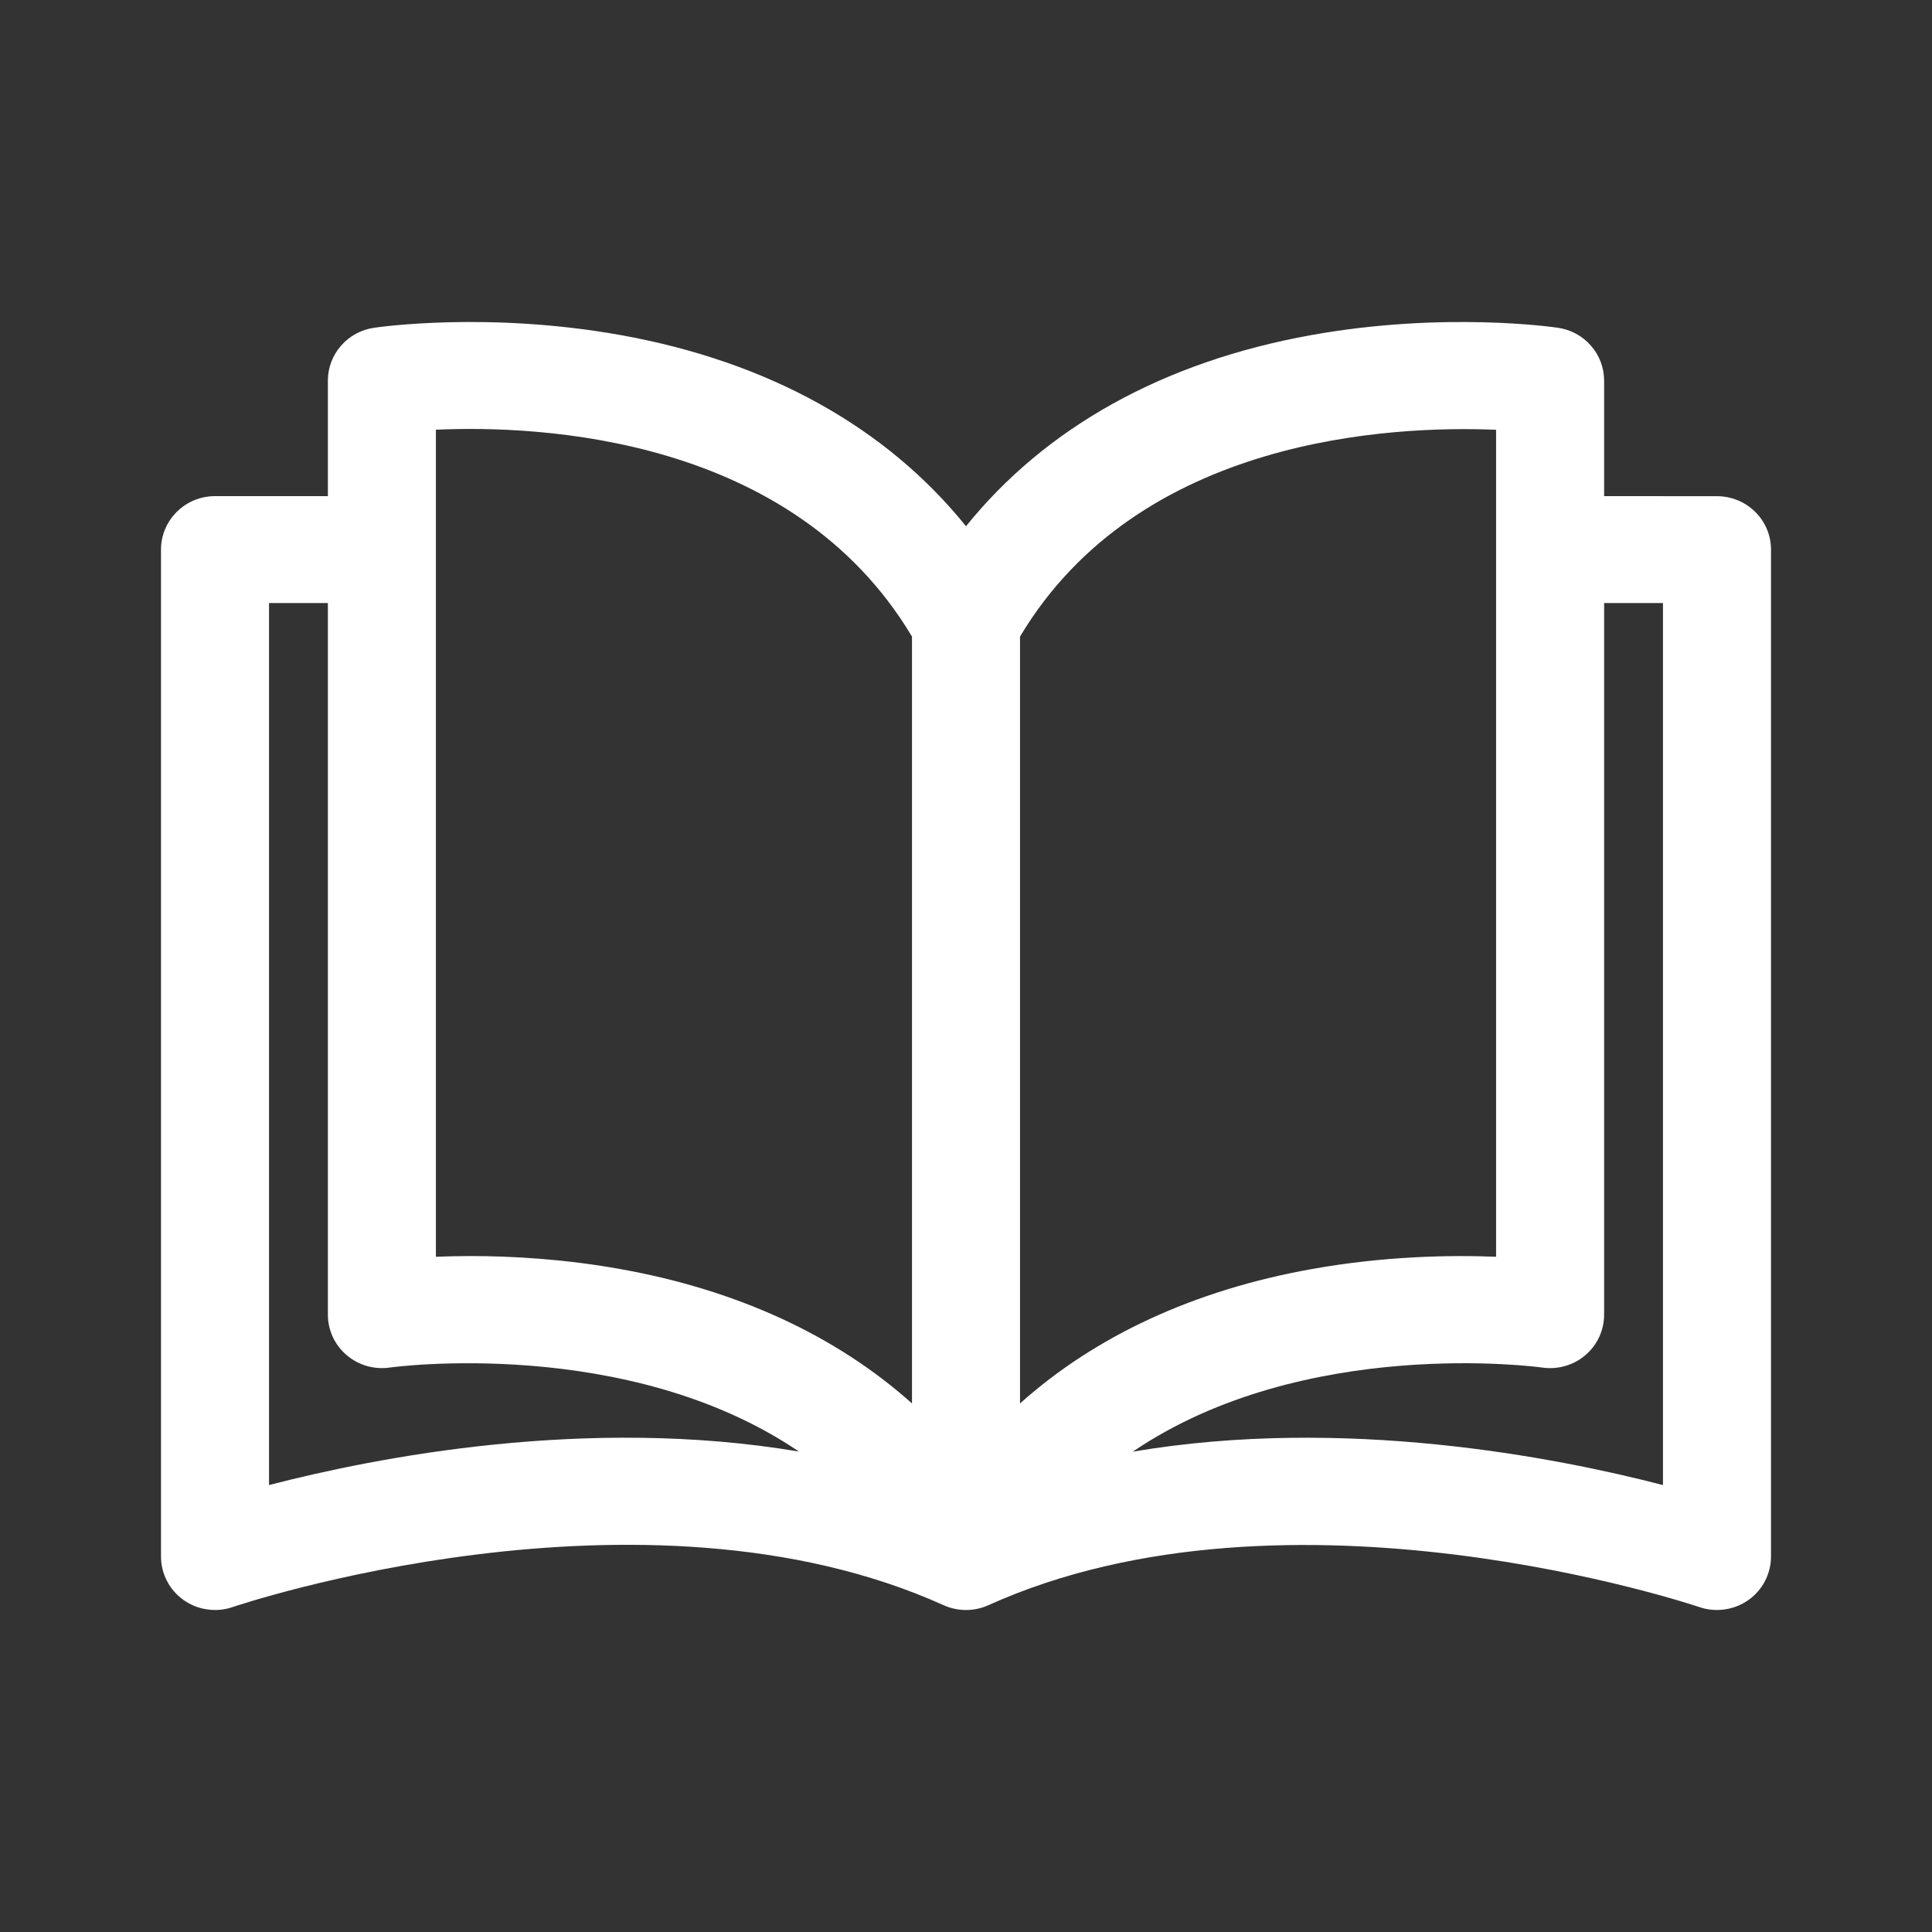
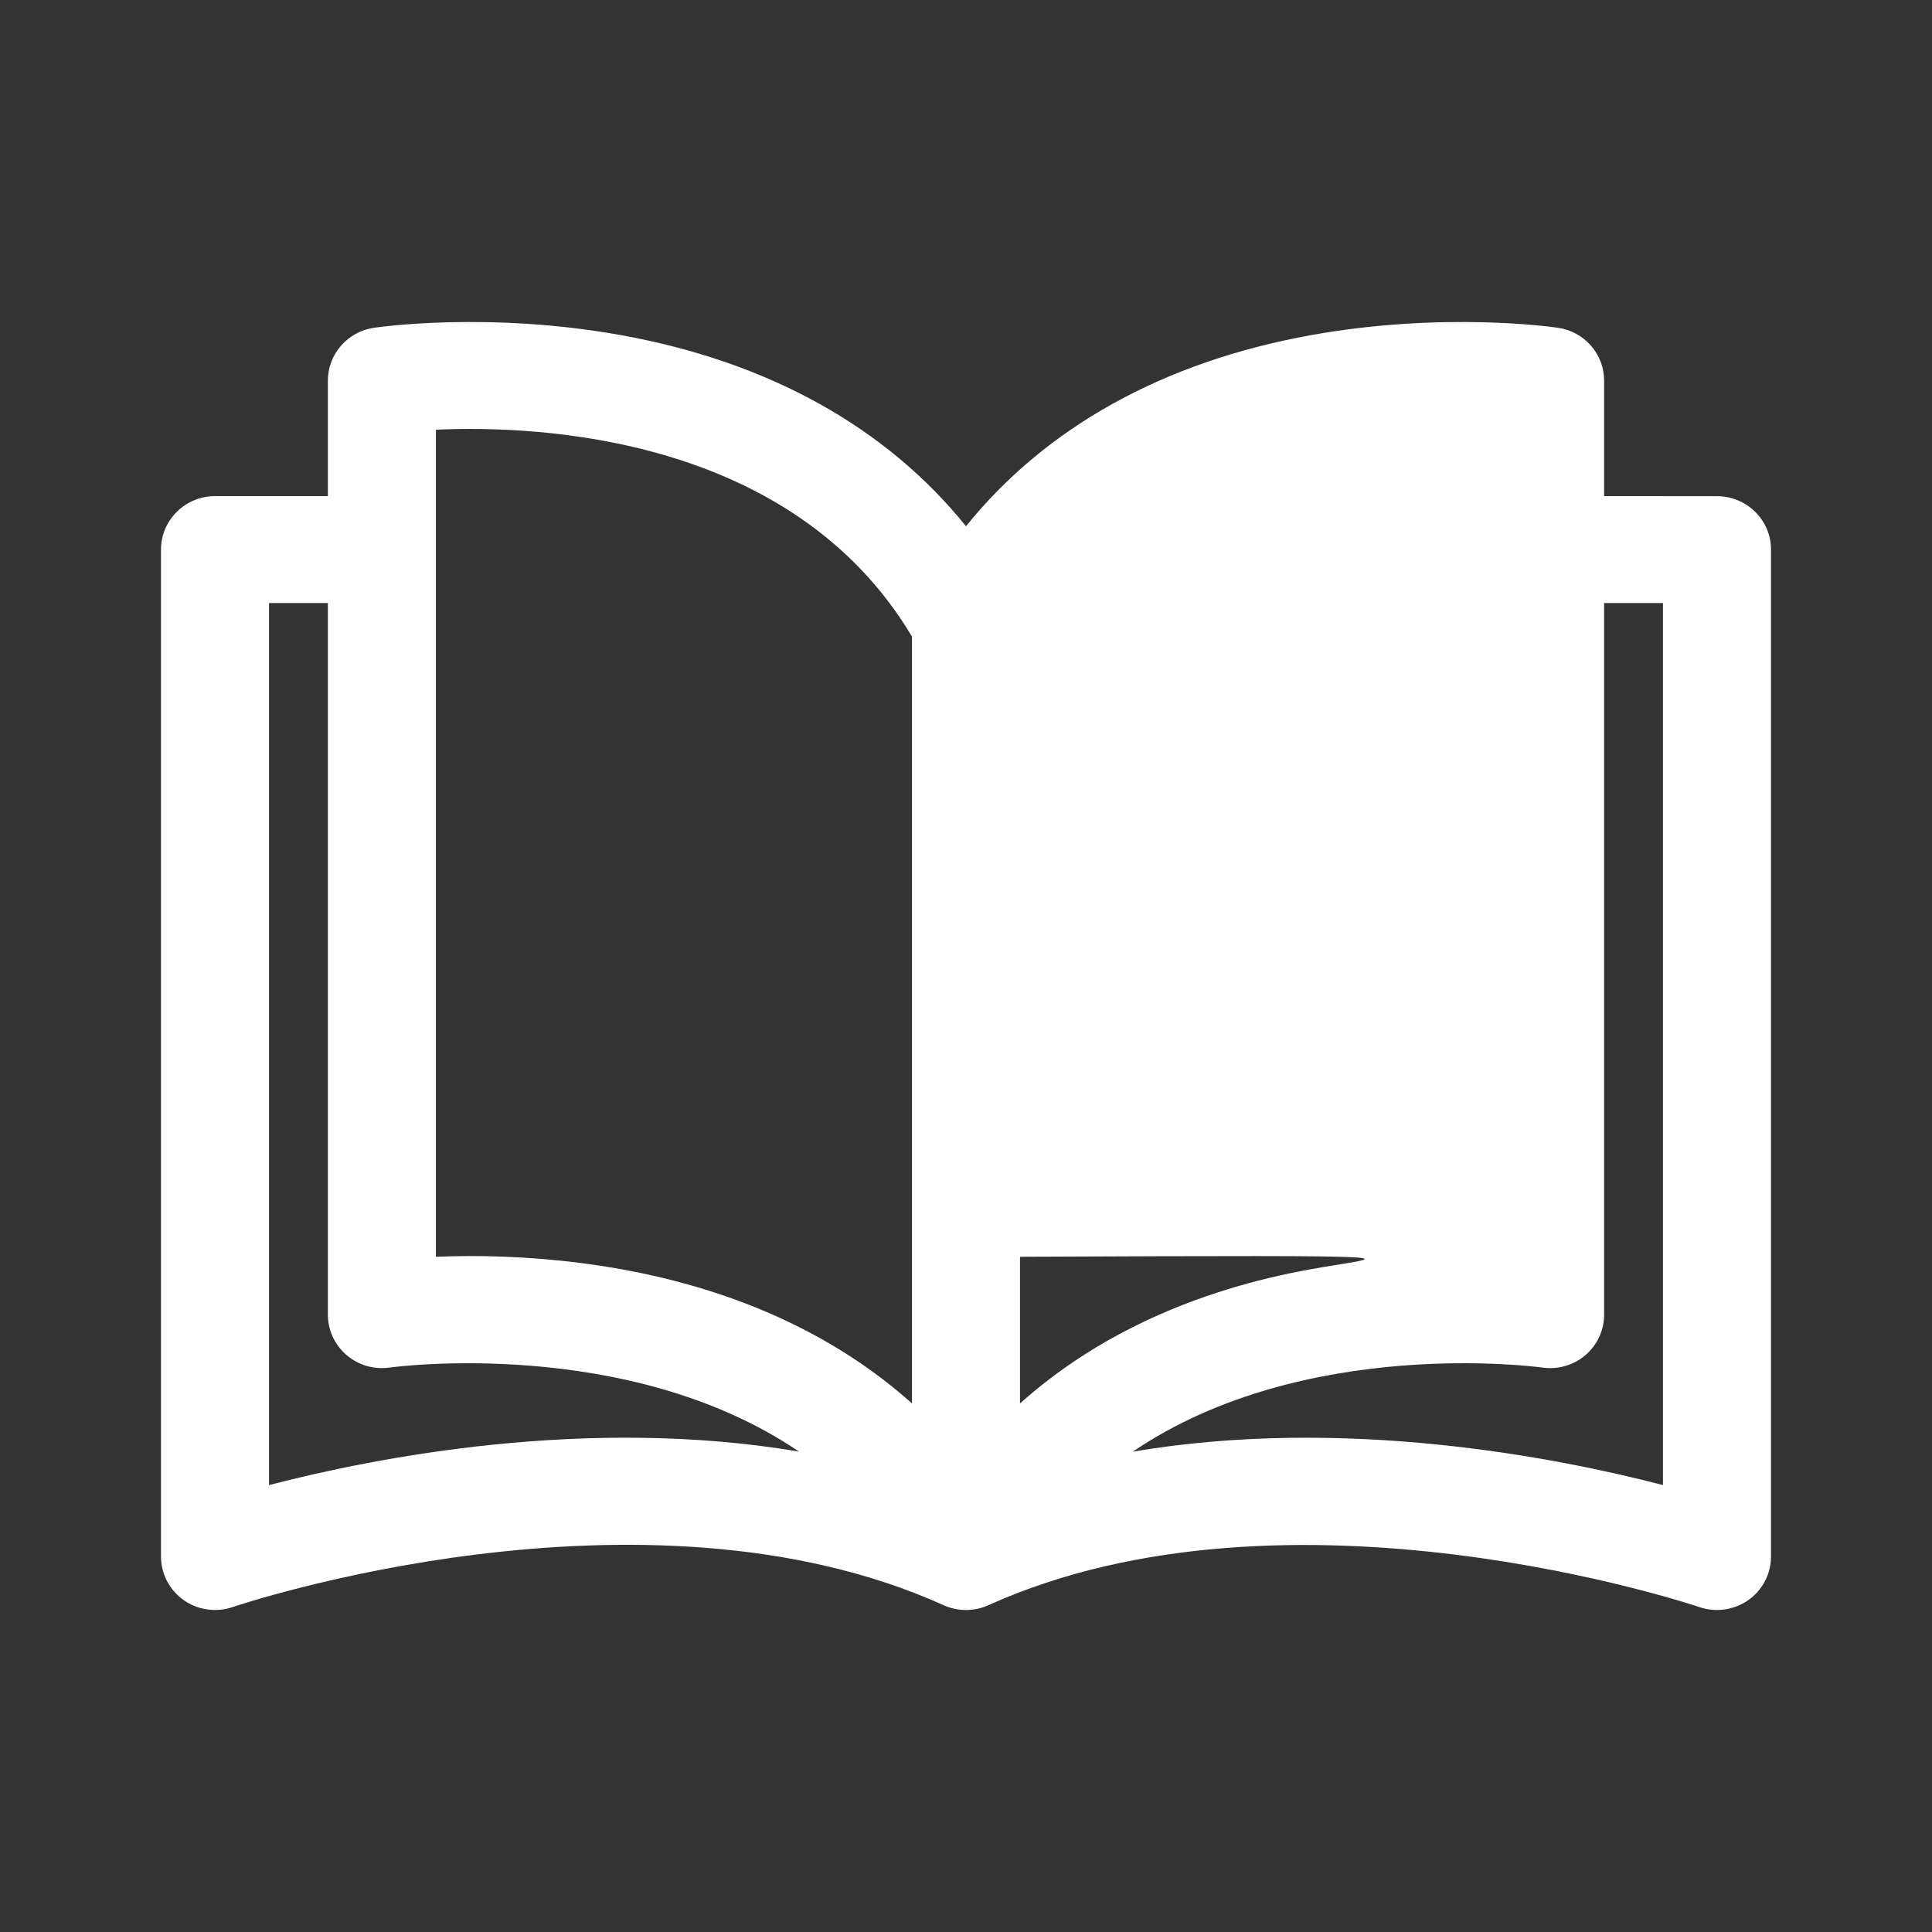
<svg xmlns="http://www.w3.org/2000/svg" width="24" height="24" viewBox="0 0 24 24" fill="none">
  <rect x="0" y="0" width="24" height="24" fill="#333333" stroke="none" />
-   <path d="M21.329 6.164L19.927 6.163V4.728C19.927 4.569 19.869 4.415 19.764 4.295C19.659 4.174 19.514 4.095 19.355 4.072C19.298 4.063 17.932 3.867 16.287 4.163C14.454 4.493 12.992 5.307 12 6.537C11.008 5.307 9.546 4.493 7.713 4.163C6.068 3.867 4.702 4.063 4.645 4.072C4.486 4.095 4.341 4.174 4.236 4.295C4.131 4.415 4.073 4.569 4.073 4.728V6.163H2.671C2.301 6.163 2 6.461 2 6.827V19.336C2 19.442 2.026 19.547 2.075 19.641C2.124 19.735 2.195 19.816 2.282 19.877C2.37 19.939 2.471 19.979 2.577 19.993C2.683 20.008 2.791 19.998 2.892 19.963C2.942 19.946 7.971 18.248 11.721 19.94C11.809 19.98 11.904 20 12 20C12.096 20 12.191 19.98 12.279 19.94C16.018 18.253 21.058 19.946 21.108 19.963C21.209 19.998 21.317 20.008 21.423 19.993C21.529 19.978 21.63 19.939 21.718 19.877C21.805 19.816 21.876 19.735 21.925 19.641C21.974 19.547 22 19.442 22 19.336V6.827C22 6.461 21.7 6.164 21.329 6.164ZM3.342 18.448V7.491H4.073V16.331C4.073 16.427 4.094 16.521 4.134 16.608C4.174 16.694 4.233 16.771 4.306 16.834C4.379 16.896 4.465 16.942 4.557 16.969C4.65 16.995 4.747 17.002 4.843 16.988C4.88 16.983 7.795 16.587 9.925 18.032C7.301 17.588 4.675 18.102 3.342 18.448ZM11.329 17.434C10.391 16.595 9.169 16.028 7.713 15.766C7.012 15.64 6.362 15.603 5.842 15.603C5.688 15.603 5.545 15.607 5.415 15.612V5.338H5.415C6.705 5.28 9.843 5.417 11.329 7.908V17.434ZM12.671 7.908C14.152 5.427 17.294 5.285 18.585 5.339V15.612C18.02 15.589 17.196 15.603 16.287 15.766C14.831 16.028 13.609 16.595 12.671 17.434V7.908ZM14.072 18.033C16.203 16.586 19.12 16.983 19.156 16.988C19.252 17.002 19.349 16.996 19.442 16.969C19.535 16.943 19.621 16.897 19.694 16.834C19.767 16.772 19.826 16.695 19.866 16.608C19.906 16.521 19.927 16.427 19.927 16.331V7.491H20.658V18.448C19.324 18.102 16.697 17.588 14.072 18.033Z" fill="white" style="fill:white;fill-opacity:1;" />
+   <path d="M21.329 6.164L19.927 6.163V4.728C19.927 4.569 19.869 4.415 19.764 4.295C19.659 4.174 19.514 4.095 19.355 4.072C19.298 4.063 17.932 3.867 16.287 4.163C14.454 4.493 12.992 5.307 12 6.537C11.008 5.307 9.546 4.493 7.713 4.163C6.068 3.867 4.702 4.063 4.645 4.072C4.486 4.095 4.341 4.174 4.236 4.295C4.131 4.415 4.073 4.569 4.073 4.728V6.163H2.671C2.301 6.163 2 6.461 2 6.827V19.336C2 19.442 2.026 19.547 2.075 19.641C2.124 19.735 2.195 19.816 2.282 19.877C2.37 19.939 2.471 19.979 2.577 19.993C2.683 20.008 2.791 19.998 2.892 19.963C2.942 19.946 7.971 18.248 11.721 19.94C11.809 19.98 11.904 20 12 20C12.096 20 12.191 19.98 12.279 19.94C16.018 18.253 21.058 19.946 21.108 19.963C21.209 19.998 21.317 20.008 21.423 19.993C21.529 19.978 21.63 19.939 21.718 19.877C21.805 19.816 21.876 19.735 21.925 19.641C21.974 19.547 22 19.442 22 19.336V6.827C22 6.461 21.7 6.164 21.329 6.164ZM3.342 18.448V7.491H4.073V16.331C4.073 16.427 4.094 16.521 4.134 16.608C4.174 16.694 4.233 16.771 4.306 16.834C4.379 16.896 4.465 16.942 4.557 16.969C4.65 16.995 4.747 17.002 4.843 16.988C4.88 16.983 7.795 16.587 9.925 18.032C7.301 17.588 4.675 18.102 3.342 18.448ZM11.329 17.434C10.391 16.595 9.169 16.028 7.713 15.766C7.012 15.64 6.362 15.603 5.842 15.603C5.688 15.603 5.545 15.607 5.415 15.612V5.338H5.415C6.705 5.28 9.843 5.417 11.329 7.908V17.434ZM12.671 7.908V15.612C18.02 15.589 17.196 15.603 16.287 15.766C14.831 16.028 13.609 16.595 12.671 17.434V7.908ZM14.072 18.033C16.203 16.586 19.12 16.983 19.156 16.988C19.252 17.002 19.349 16.996 19.442 16.969C19.535 16.943 19.621 16.897 19.694 16.834C19.767 16.772 19.826 16.695 19.866 16.608C19.906 16.521 19.927 16.427 19.927 16.331V7.491H20.658V18.448C19.324 18.102 16.697 17.588 14.072 18.033Z" fill="white" style="fill:white;fill-opacity:1;" />
</svg>